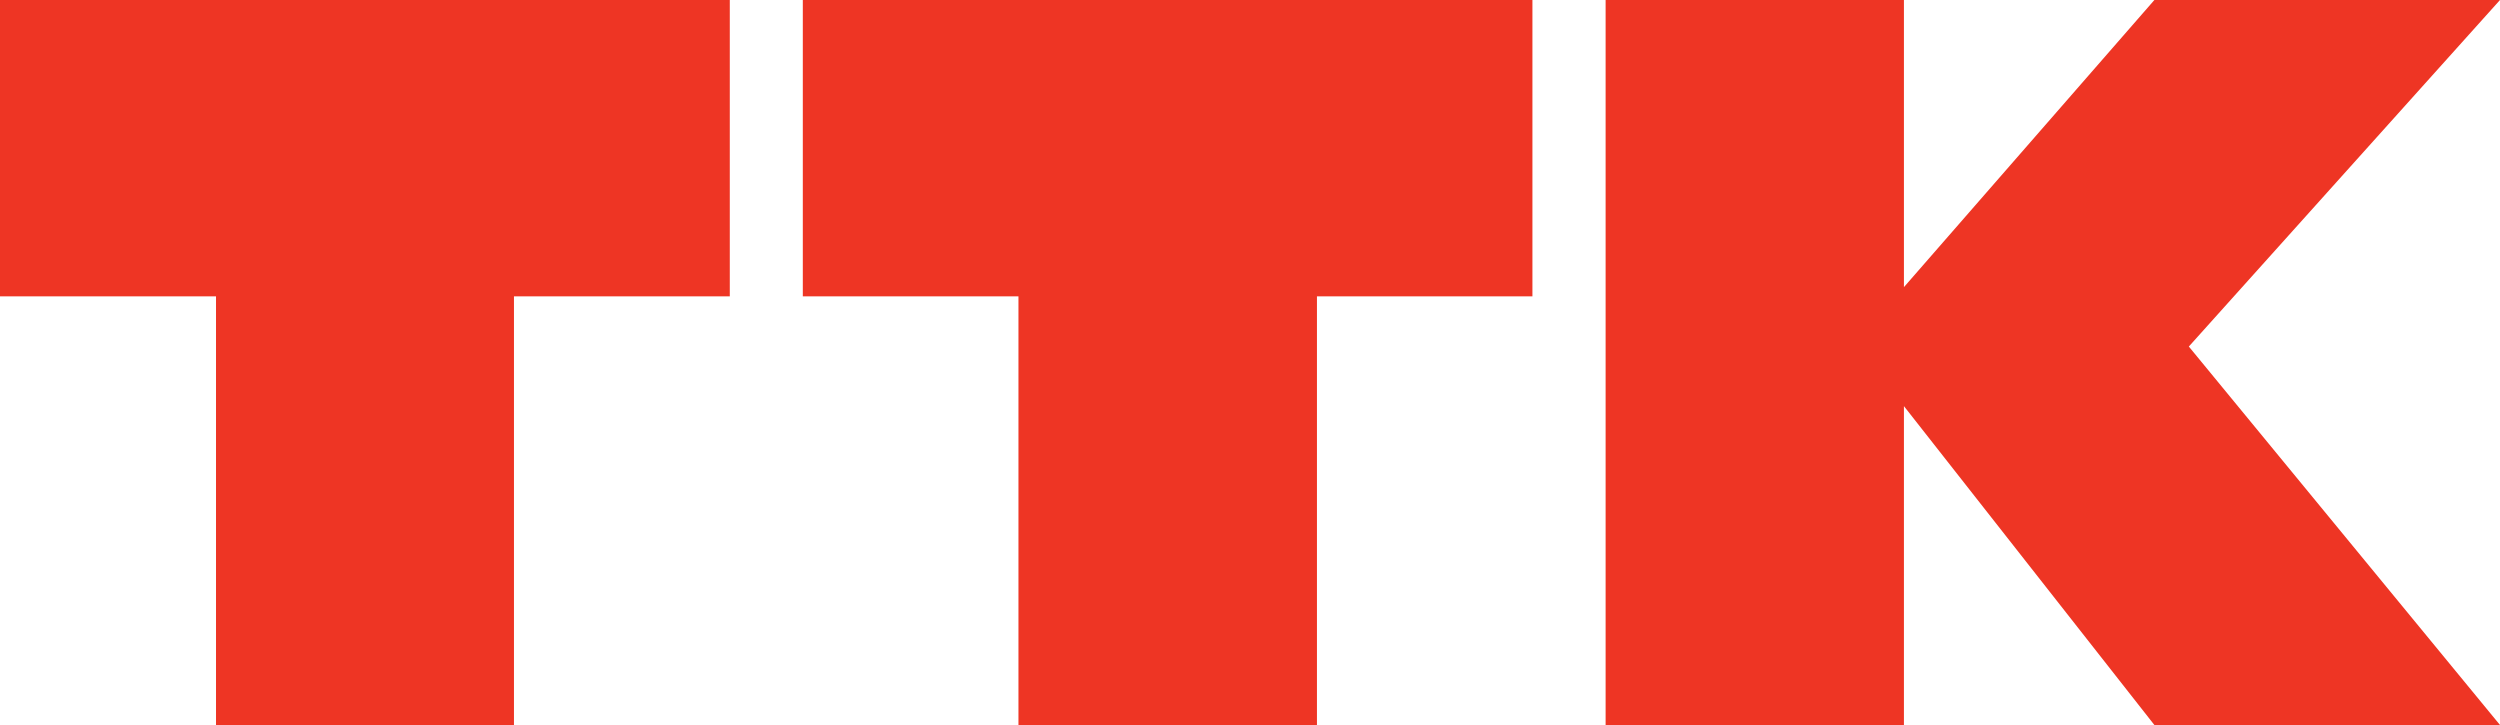
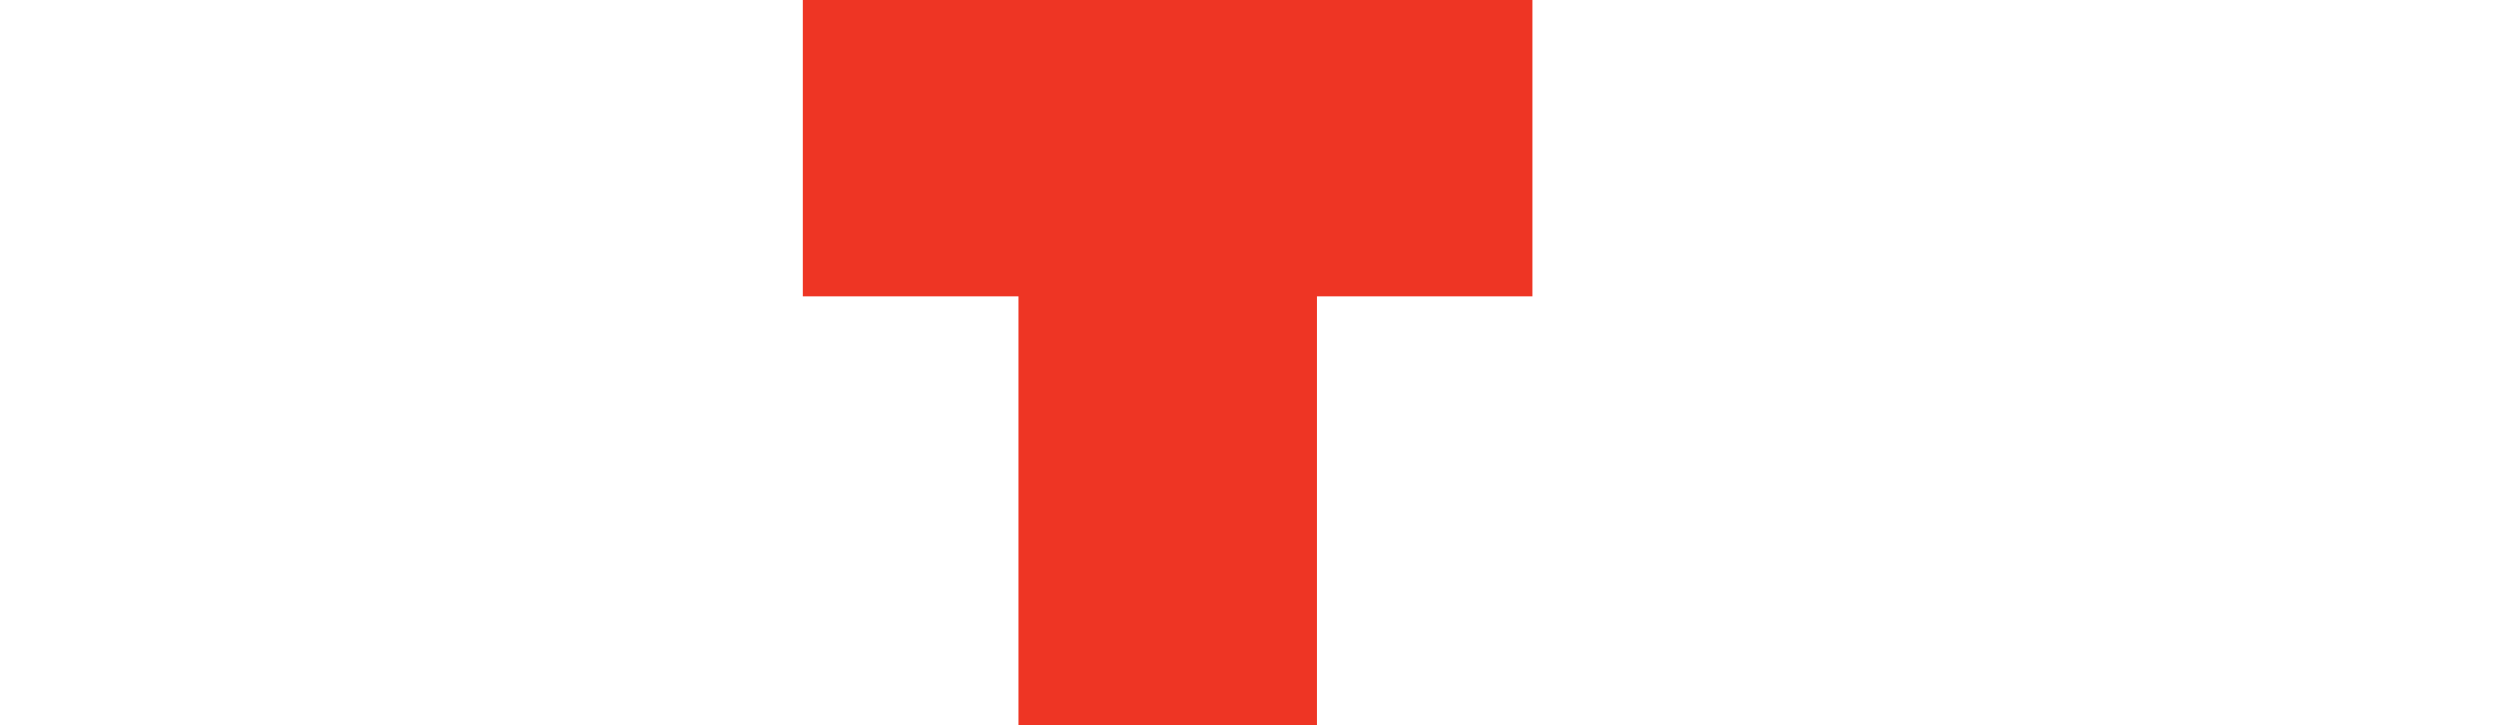
<svg xmlns="http://www.w3.org/2000/svg" width="200" height="58" viewBox="0 0 200 58" fill="none">
  <path d="M81.477 0H64.225V23.708H81.477V58H105.356V23.708H122.594V0H105.356H81.477Z" fill="#EE3524" />
-   <path d="M17.281 0H0V23.708H17.281V58H41.117V23.708H58.383V0H41.117H17.281Z" fill="#EE3524" />
-   <path d="M172.351 0L152.314 22.97V0H128.449V58H152.314V32.49L172.351 58H200L175.107 27.723L200 0H172.351Z" fill="#EE3524" />
</svg>